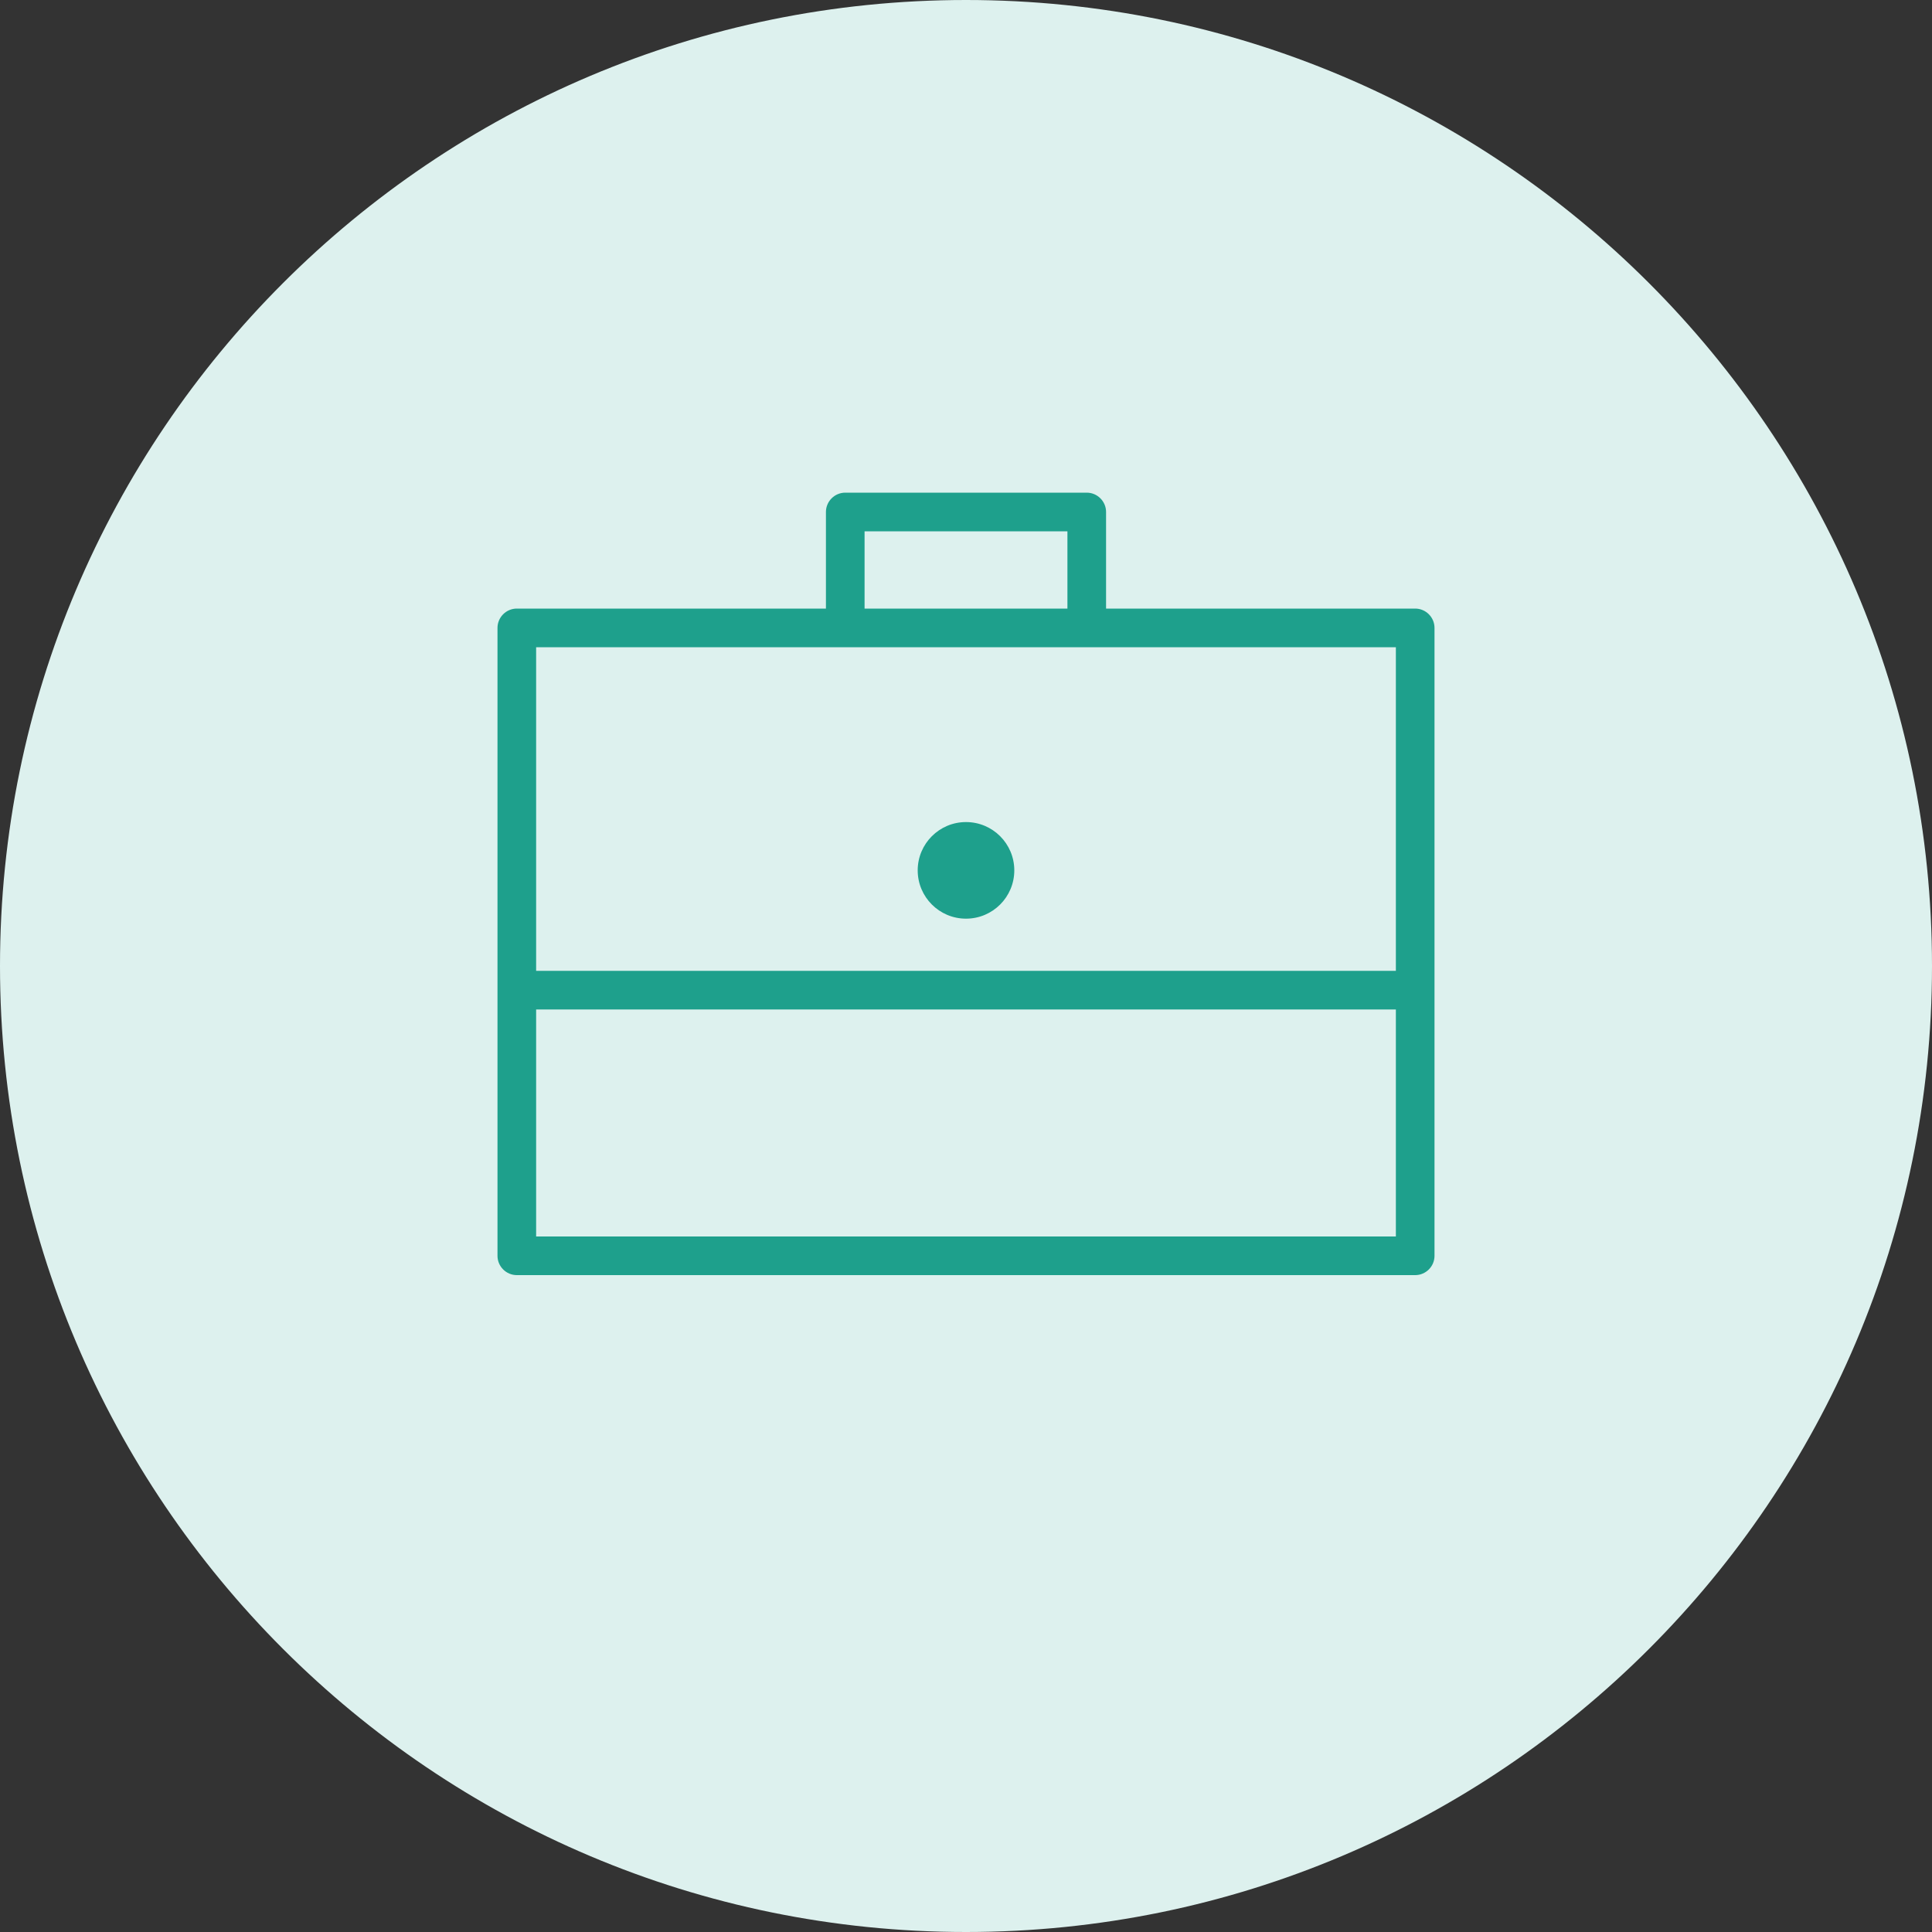
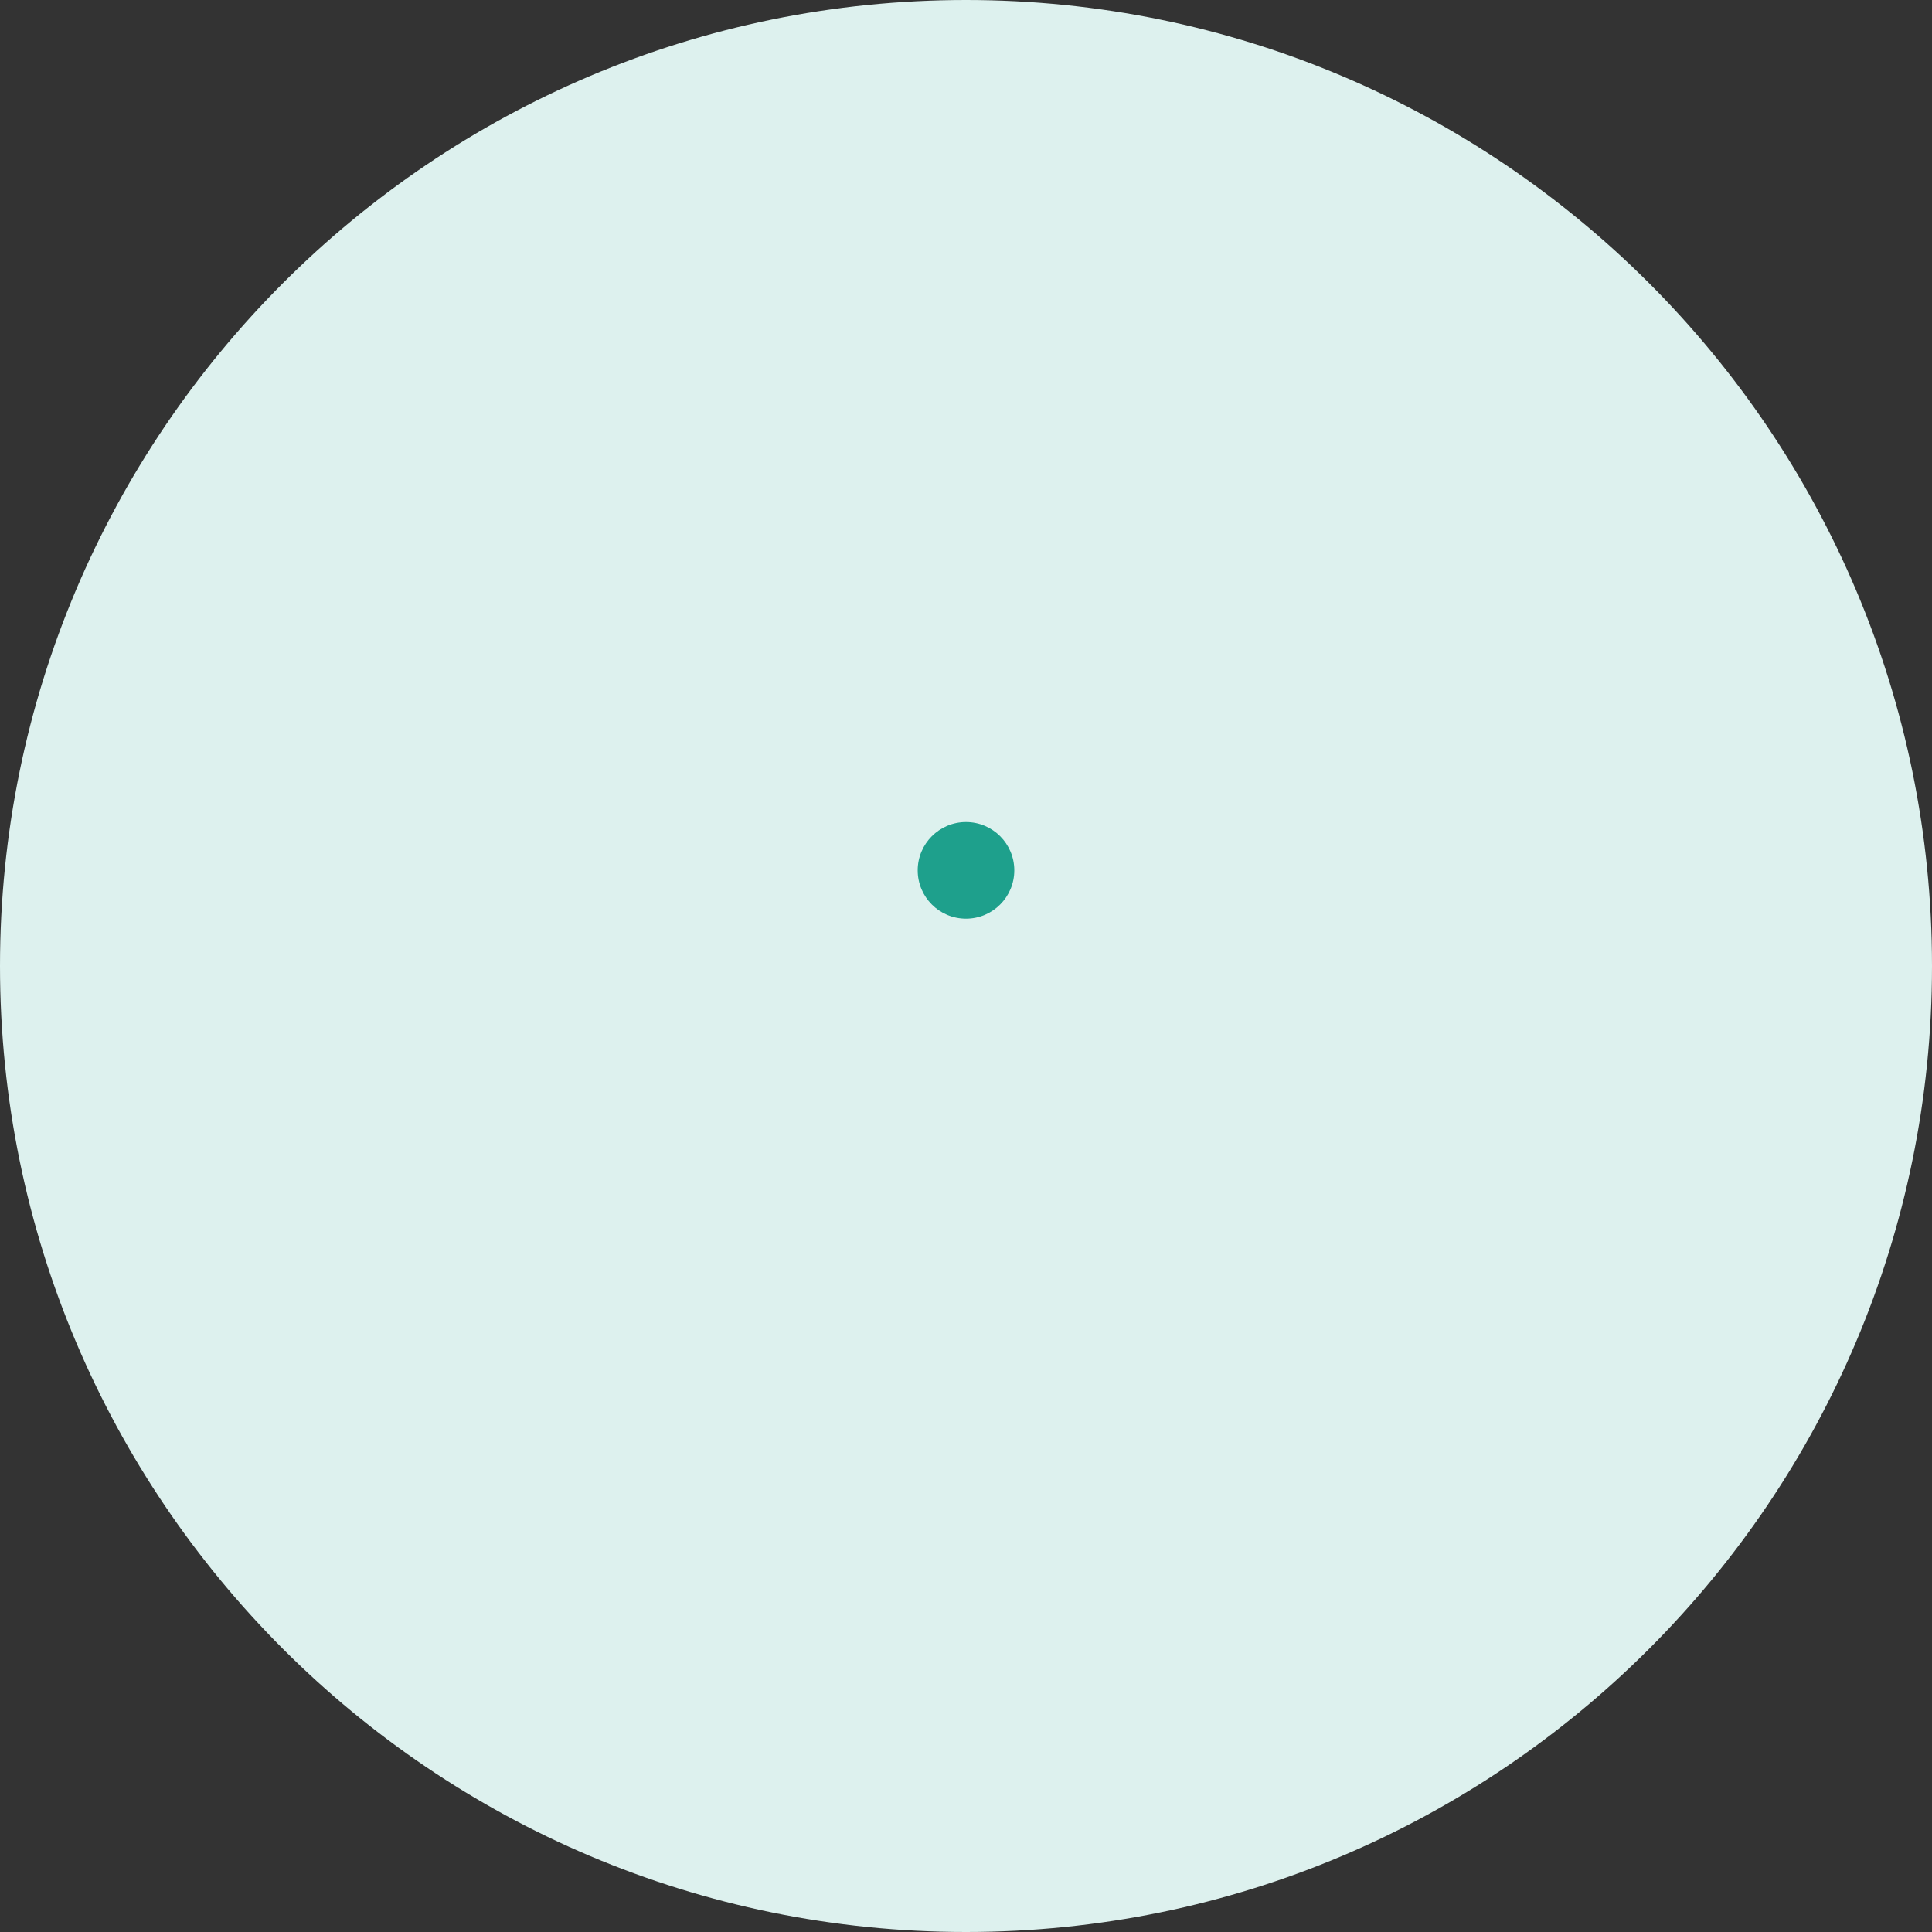
<svg xmlns="http://www.w3.org/2000/svg" version="1.1" id="Layer_1" x="0px" y="0px" viewBox="0 0 200 200" style="enable-background:new 0 0 200 200;" xml:space="preserve">
  <rect x="0" y="0" width="200" height="200" fill="#333333" stroke="none" />
  <style type="text/css">
	.st0{fill:#DDF1EE;}
	.st1{fill:#1EA08C;}
</style>
  <g>
    <g>
      <path class="st0" d="M100,200c55.2,0,100-44.8,100-100C200,44.8,155.2,0,100,0C44.8,0,0,44.8,0,100C0,155.2,44.8,200,100,200" />
    </g>
    <g>
-       <path class="st1" d="M146.5,63h-32V53c0-1.1-0.9-2-2-2h-25c-1.1,0-2,0.9-2,2v10h-32c-1.1,0-2,0.9-2,2v65c0,1.1,0.9,2,2,2h93    c1.1,0,2-0.9,2-2V65C148.5,63.9,147.6,63,146.5,63z M89.5,55h21v8h-21V55z M144.5,67v33.5h-89V67H144.5z M55.5,128v-23.5h89V128    H55.5z" />
      <circle class="st1" cx="100" cy="90.1" r="5" />
    </g>
  </g>
</svg>